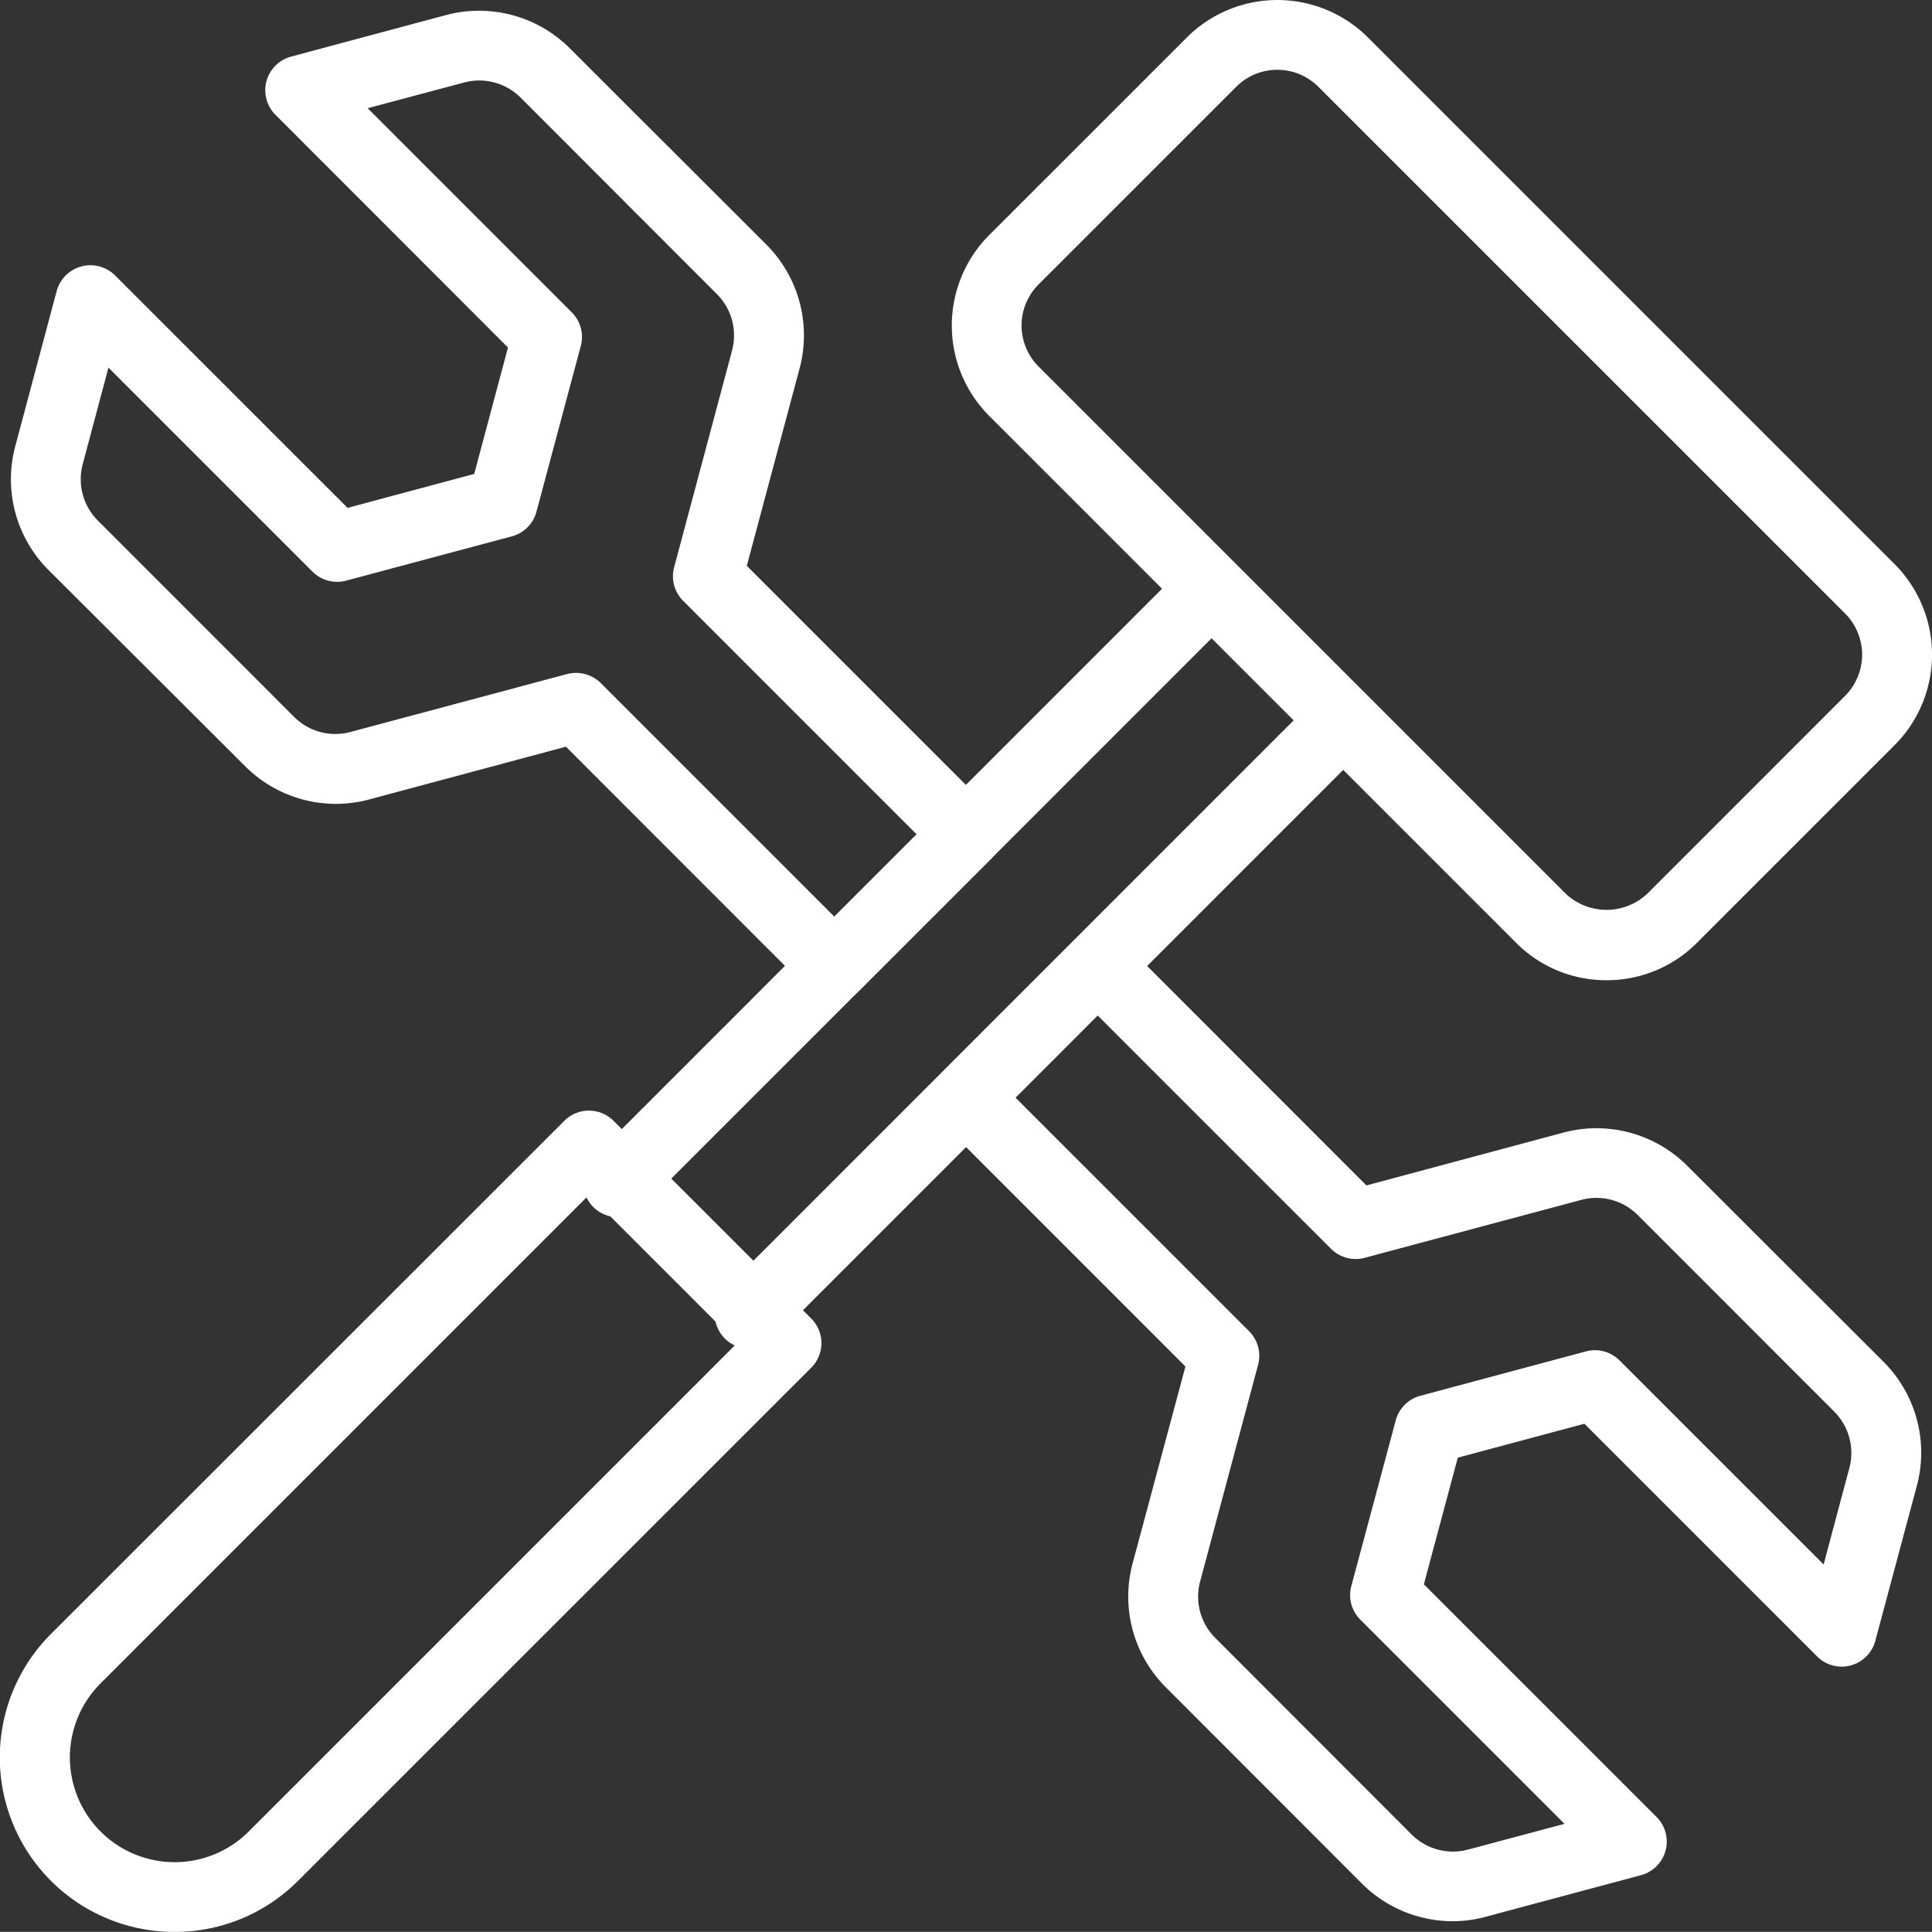
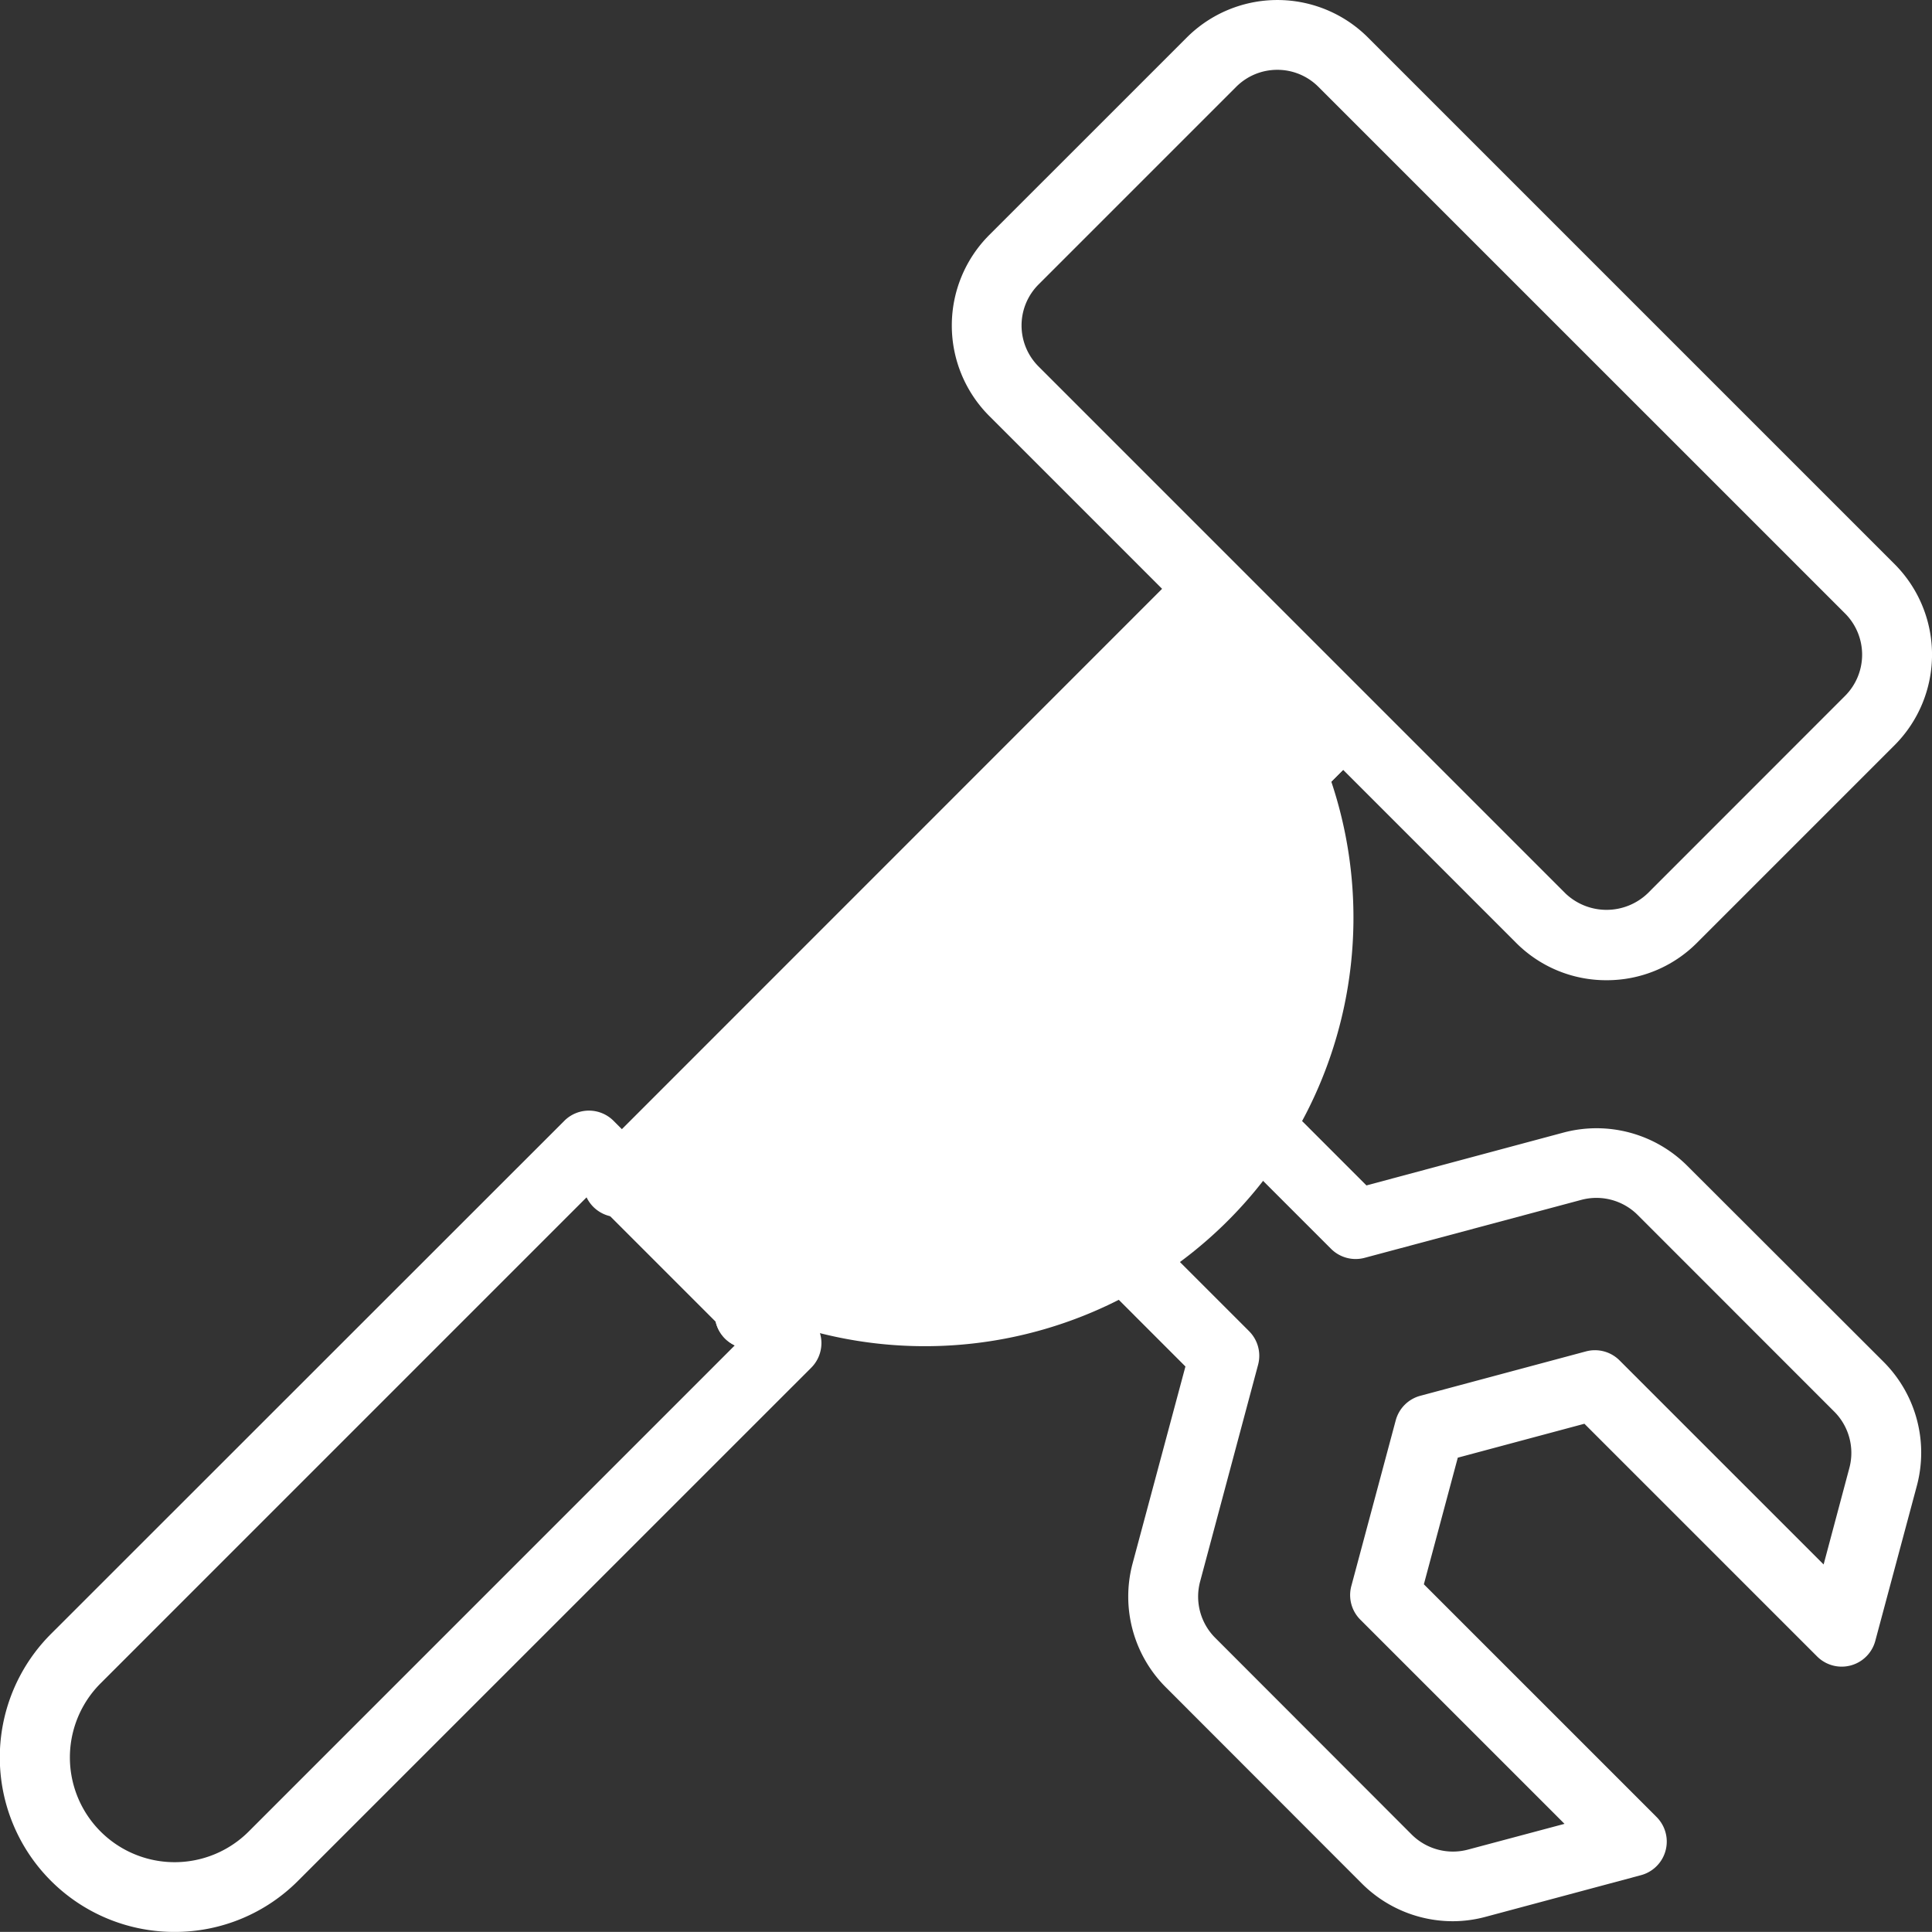
<svg xmlns="http://www.w3.org/2000/svg" id="icon-feature04" width="50.002" height="50" viewBox="0 0 50.002 50">
  <rect x="0" y="0" width="50.002" height="50" fill="#333333" stroke="none" />
  <g id="icon-feature04-2" data-name="icon-feature04">
-     <path id="Path_153" data-name="Path 153" d="M21.648,25.96a.9.9,0,0,1-.639-.265L14.7,19.381l-5.1,1.368a3.32,3.32,0,0,1-3.2-.86L1.306,14.806a3.319,3.319,0,0,1-.858-3.2L1.519,7.59a.905.905,0,0,1,1.513-.405L9.049,13.2l3.277-.878L13.2,9.05,7.186,3.031A.9.9,0,0,1,7.591,1.52L11.6.445a3.323,3.323,0,0,1,3.2.861L19.89,6.389a3.322,3.322,0,0,1,.858,3.2L19.381,14.7l6.313,6.313a.9.9,0,0,1,0,1.278l-3.408,3.408A.9.9,0,0,1,21.648,25.96Zm-6.683-8.488a.9.9,0,0,1,.639.265l6.043,6.043,2.13-2.13-6.043-6.043a.9.9,0,0,1-.233-.873L19,9.126a1.513,1.513,0,0,0-.39-1.455L13.524,2.58a1.512,1.512,0,0,0-1.455-.39l-2.5.667L14.85,8.139a.9.9,0,0,1,.234.873L13.937,13.3a.9.9,0,0,1-.639.638L9.014,15.083a.9.9,0,0,1-.874-.233L2.86,9.571l-.667,2.5a1.512,1.512,0,0,0,.39,1.455l5.086,5.088A1.508,1.508,0,0,0,9.124,19l5.608-1.5A.9.9,0,0,1,14.965,17.472Z" transform="translate(-0.053 -0.056)" fill="#fff" />
    <path id="Path_154" data-name="Path 154" d="M42.42,54.543a3.328,3.328,0,0,1-2.35-.969l-5.083-5.088a3.32,3.32,0,0,1-.858-3.2l1.368-5.1L29.183,33.87a.9.9,0,0,1,0-1.278l3.408-3.408a.9.9,0,0,1,1.278,0L40.182,35.5l5.1-1.368a3.322,3.322,0,0,1,3.2.857L53.57,40.07a3.325,3.325,0,0,1,.858,3.2l-1.075,4.011a.9.9,0,0,1-1.512.405l-6.018-6.018-3.277.878-.878,3.277,6.018,6.018a.9.9,0,0,1-.405,1.512L43.27,54.428A3.28,3.28,0,0,1,42.42,54.543ZM31.1,33.228l6.043,6.043a.9.9,0,0,1,.234.873l-1.5,5.608a1.509,1.509,0,0,0,.389,1.455L41.353,52.3a1.513,1.513,0,0,0,1.455.39l2.5-.667-5.283-5.283a.9.9,0,0,1-.234-.873l1.148-4.284a.9.9,0,0,1,.638-.639l4.284-1.148a.9.9,0,0,1,.873.234l5.28,5.28.667-2.5a1.511,1.511,0,0,0-.39-1.454L47.2,36.263a1.512,1.512,0,0,0-1.454-.39l-5.608,1.5a.9.9,0,0,1-.873-.233L33.224,31.1Z" transform="translate(-4.817 -4.82)" fill="#fff" />
    <path id="Path_155" data-name="Path 155" d="M23.107,38.478a.9.9,0,0,1-.639-1.543L37.7,21.7a.9.9,0,1,1,1.278,1.278L23.746,38.213a.9.9,0,0,1-.638.265Z" transform="translate(-3.698 -3.573)" fill="#fff" />
-     <path id="Path_156" data-name="Path 156" d="M19.019,34.388a.9.9,0,0,1-.639-1.543L33.611,17.61a.9.9,0,1,1,1.278,1.278L19.657,34.121A.9.9,0,0,1,19.019,34.388Z" transform="translate(-3.017 -2.889)" fill="#fff" />
    <path id="Path_157" data-name="Path 157" d="M23.107,38.478a.9.9,0,0,1-.639-1.543L37.7,21.7a.9.9,0,1,1,1.278,1.278L23.746,38.213a.9.9,0,0,1-.638.265Z" transform="translate(-3.698 -3.573)" fill="#fff" />
-     <path id="Path_158" data-name="Path 158" d="M19.019,34.388a.9.9,0,0,1-.639-1.543L33.611,17.61a.9.9,0,1,1,1.278,1.278L19.657,34.121A.9.9,0,0,1,19.019,34.388Z" transform="translate(-3.017 -2.889)" fill="#fff" />
+     <path id="Path_158" data-name="Path 158" d="M19.019,34.388a.9.9,0,0,1-.639-1.543L33.611,17.61a.9.9,0,1,1,1.278,1.278A.9.9,0,0,1,19.019,34.388Z" transform="translate(-3.017 -2.889)" fill="#fff" />
    <path id="Path_159" data-name="Path 159" d="M4.516,55.749a4.517,4.517,0,0,1-3.2-7.712L14.6,34.759a.9.9,0,0,1,1.278,0l5.112,5.112a.9.9,0,0,1,0,1.278L7.71,54.427A4.5,4.5,0,0,1,4.516,55.749ZM15.239,36.676,2.6,49.316a2.711,2.711,0,1,0,3.834,3.834L19.073,40.51Z" transform="translate(0.003 -5.749)" fill="#fff" />
    <path id="Path_160" data-name="Path 160" d="M46.5,25.369A3.288,3.288,0,0,1,44.16,24.4L30.527,10.767a3.314,3.314,0,0,1,0-4.686L35.64.969a3.318,3.318,0,0,1,4.686,0L53.957,14.6a3.318,3.318,0,0,1,0,4.686L48.843,24.4A3.289,3.289,0,0,1,46.5,25.369ZM37.982,1.807a1.5,1.5,0,0,0-1.065.44L31.805,7.359a1.5,1.5,0,0,0,0,2.129L45.437,23.121h0a1.541,1.541,0,0,0,2.129,0l5.11-5.112a1.509,1.509,0,0,0,0-2.131L39.047,2.25a1.5,1.5,0,0,0-1.065-.443Z" transform="translate(-4.923 0)" fill="#fff" />
  </g>
</svg>